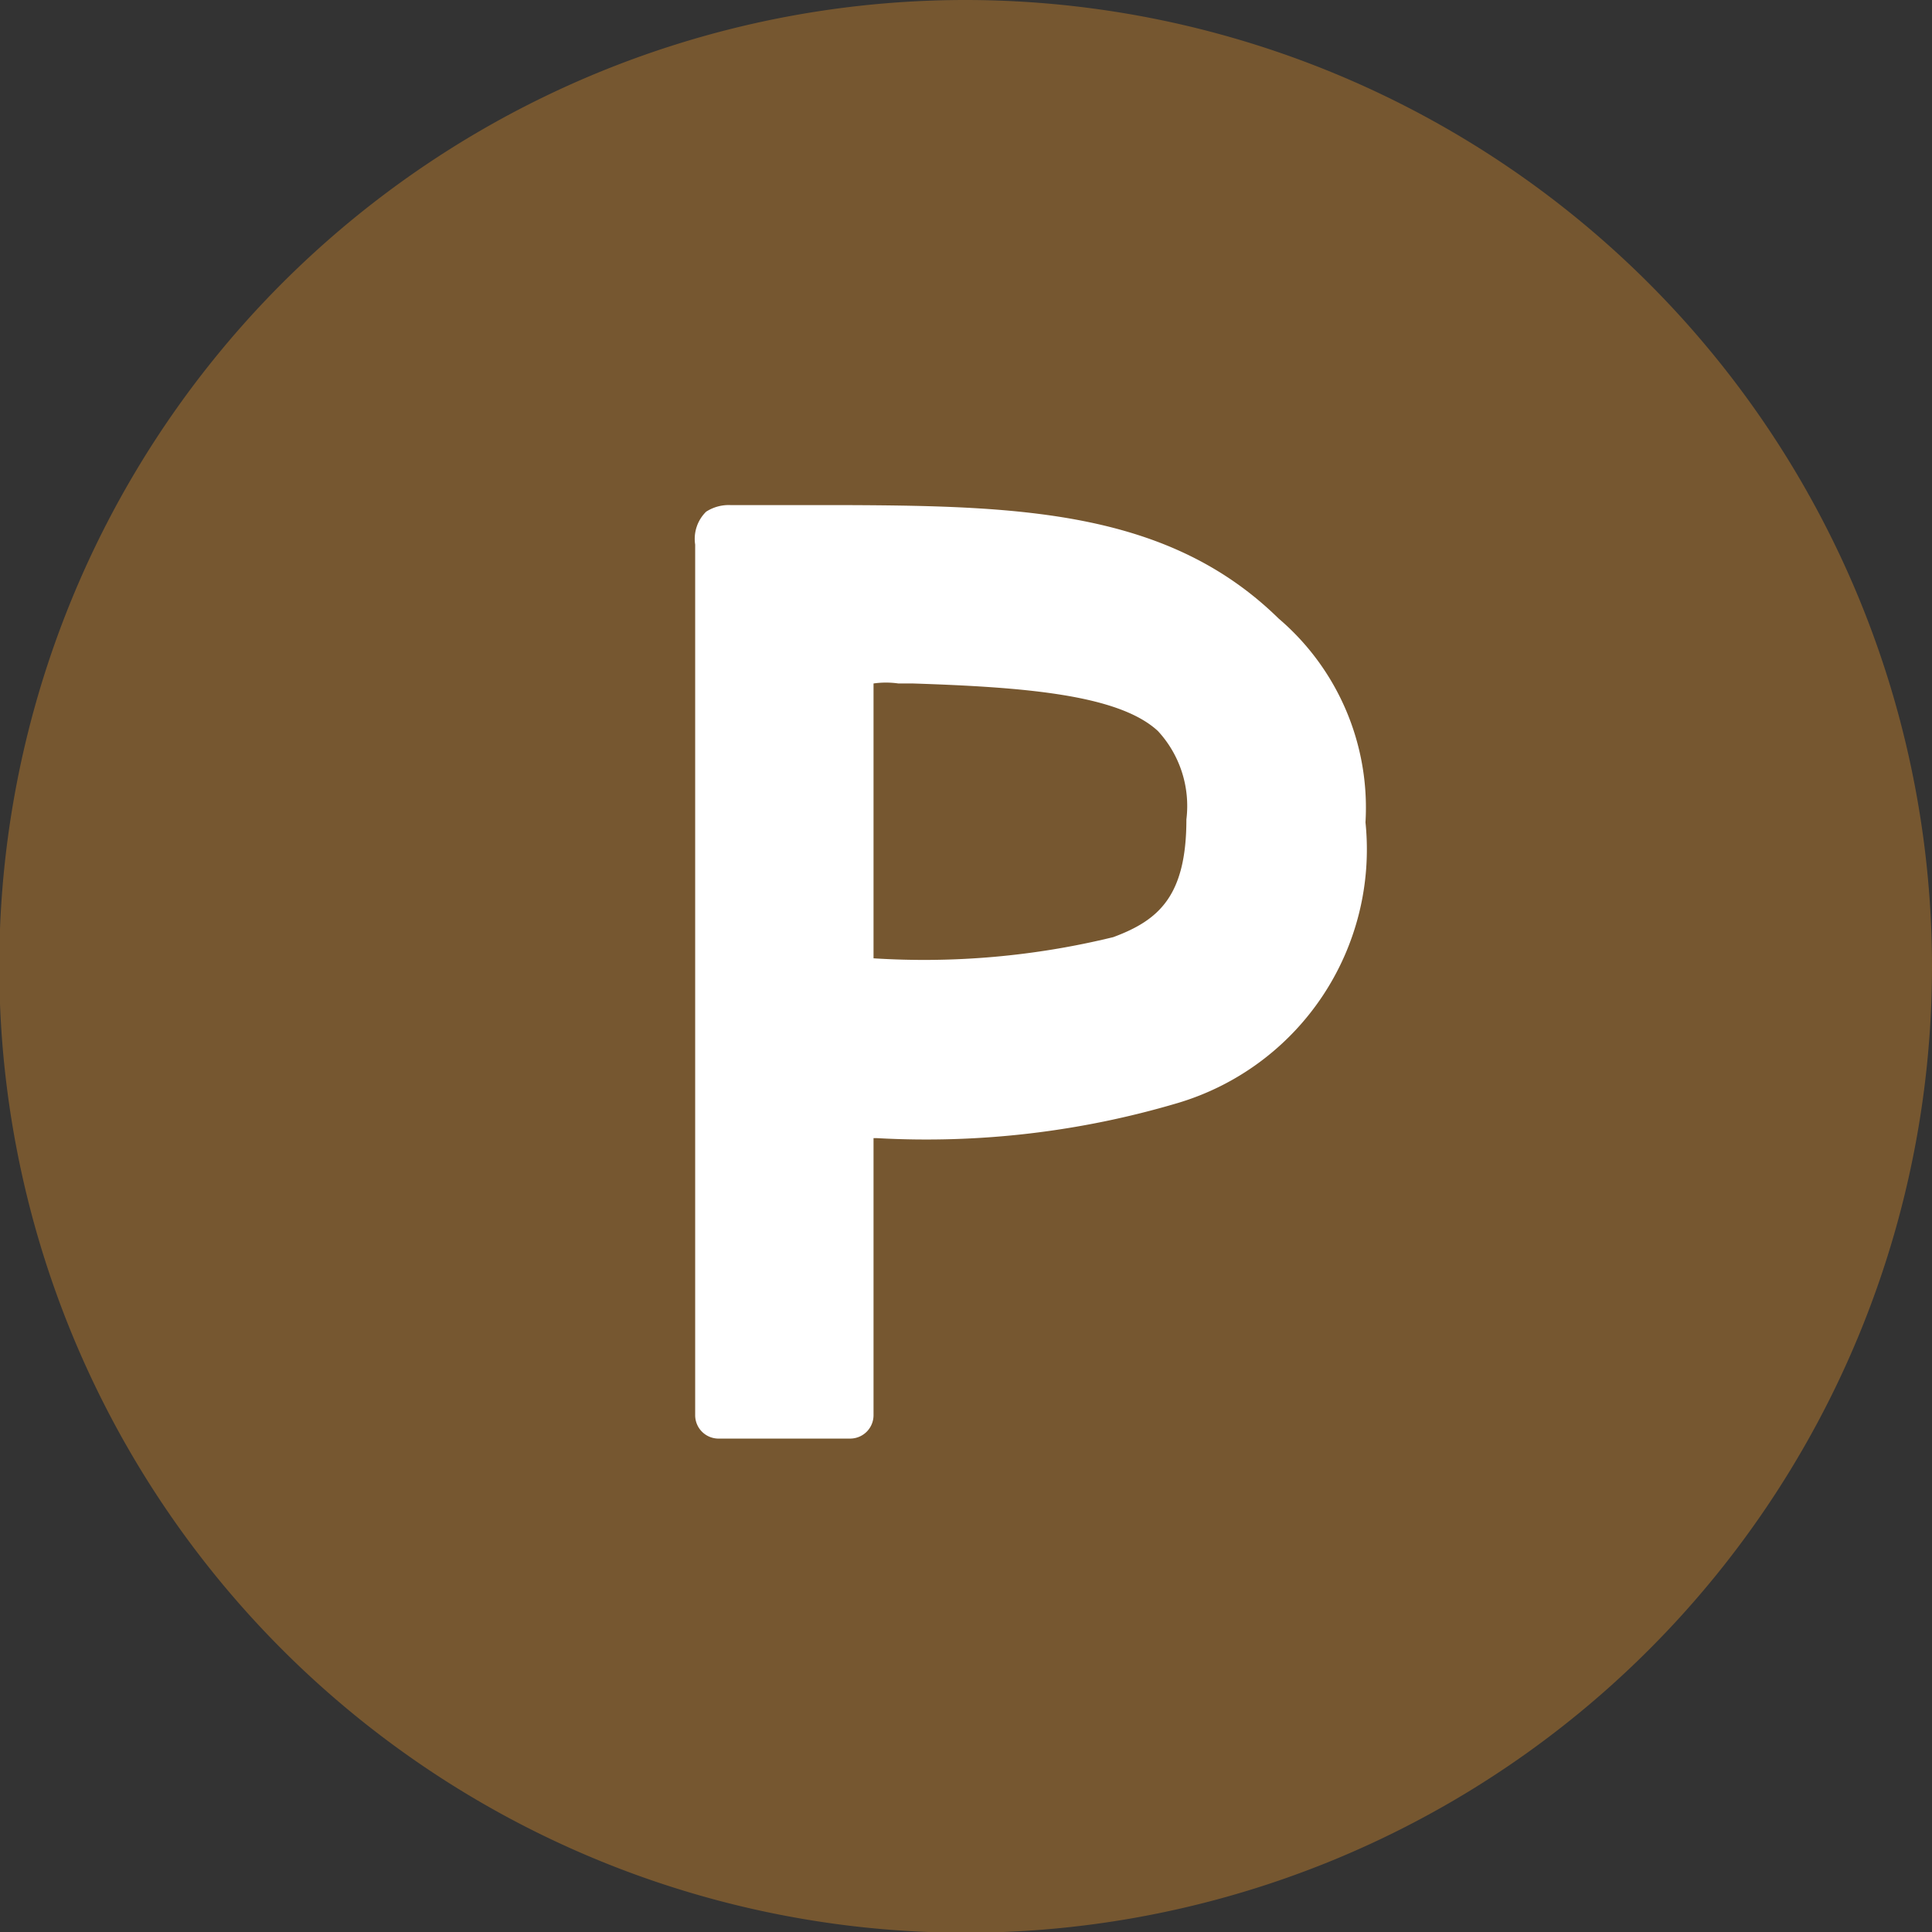
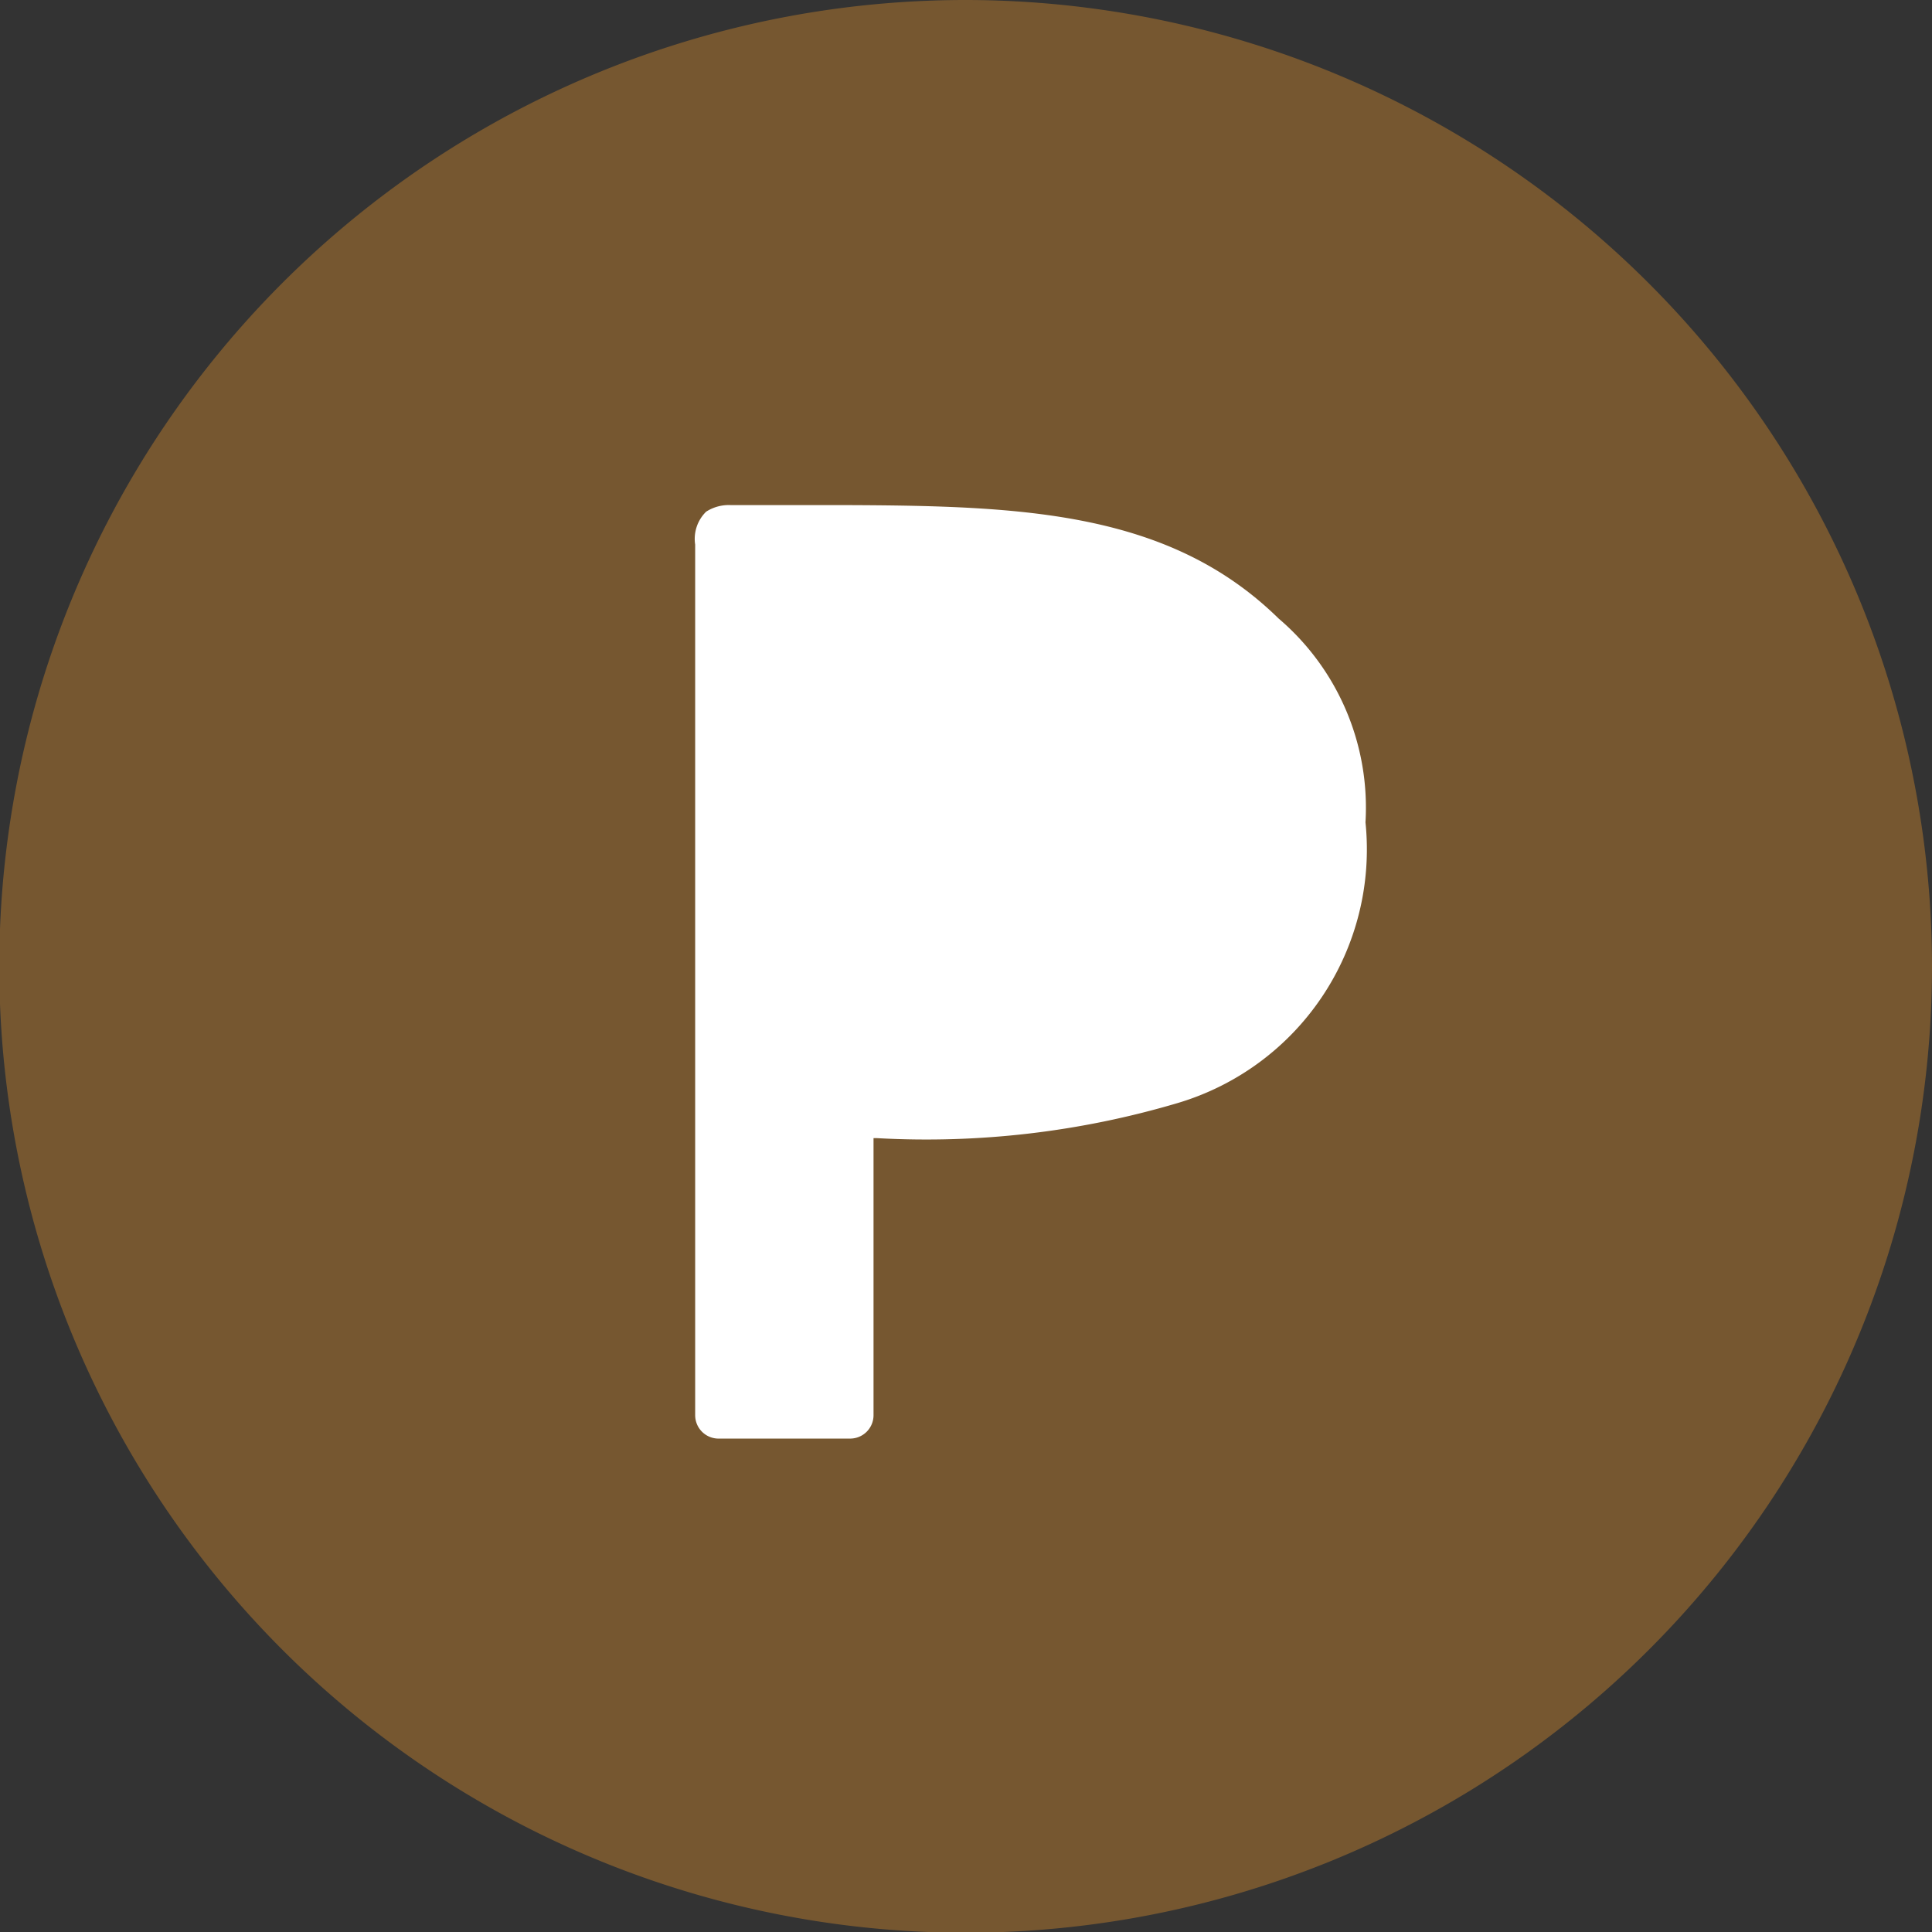
<svg xmlns="http://www.w3.org/2000/svg" viewBox="0 0 26.43 26.43">
  <rect x="0" y="0" width="26.43" height="26.43" fill="#333333" stroke="none" />
  <defs>
    <style>.cls-1{fill:#fff;}.cls-2{fill:#765730;}</style>
  </defs>
  <g id="レイヤー_2" data-name="レイヤー 2">
    <g id="text">
      <circle class="cls-1" cx="13.21" cy="13.21" r="9.95" />
-       <path class="cls-2" d="M15.84,10h0C15.3,9.5,14,9.4,12.49,9.35h-.2a1.2,1.2,0,0,0-.34,0v3.76h0a10.9,10.9,0,0,0,3.28-.29c.62-.23,1-.56,1-1.61A1.51,1.51,0,0,0,15.84,10Z" />
      <path class="cls-2" d="M13.22,0A13.22,13.22,0,1,0,26.43,13.21,13.23,13.23,0,0,0,13.22,0ZM12,15.57h-.05v3.79a.32.32,0,0,1-.32.32H9.84a.32.32,0,0,1-.33-.32V7.45A.52.52,0,0,1,9.66,7,.57.57,0,0,1,10,6.91h1.61C14,6.92,16,7,17.49,8.46a3.4,3.4,0,0,1,1.19,2.79,3.62,3.62,0,0,1-2.57,3.84A12.09,12.09,0,0,1,12,15.57Z" />
    </g>
  </g>
</svg>